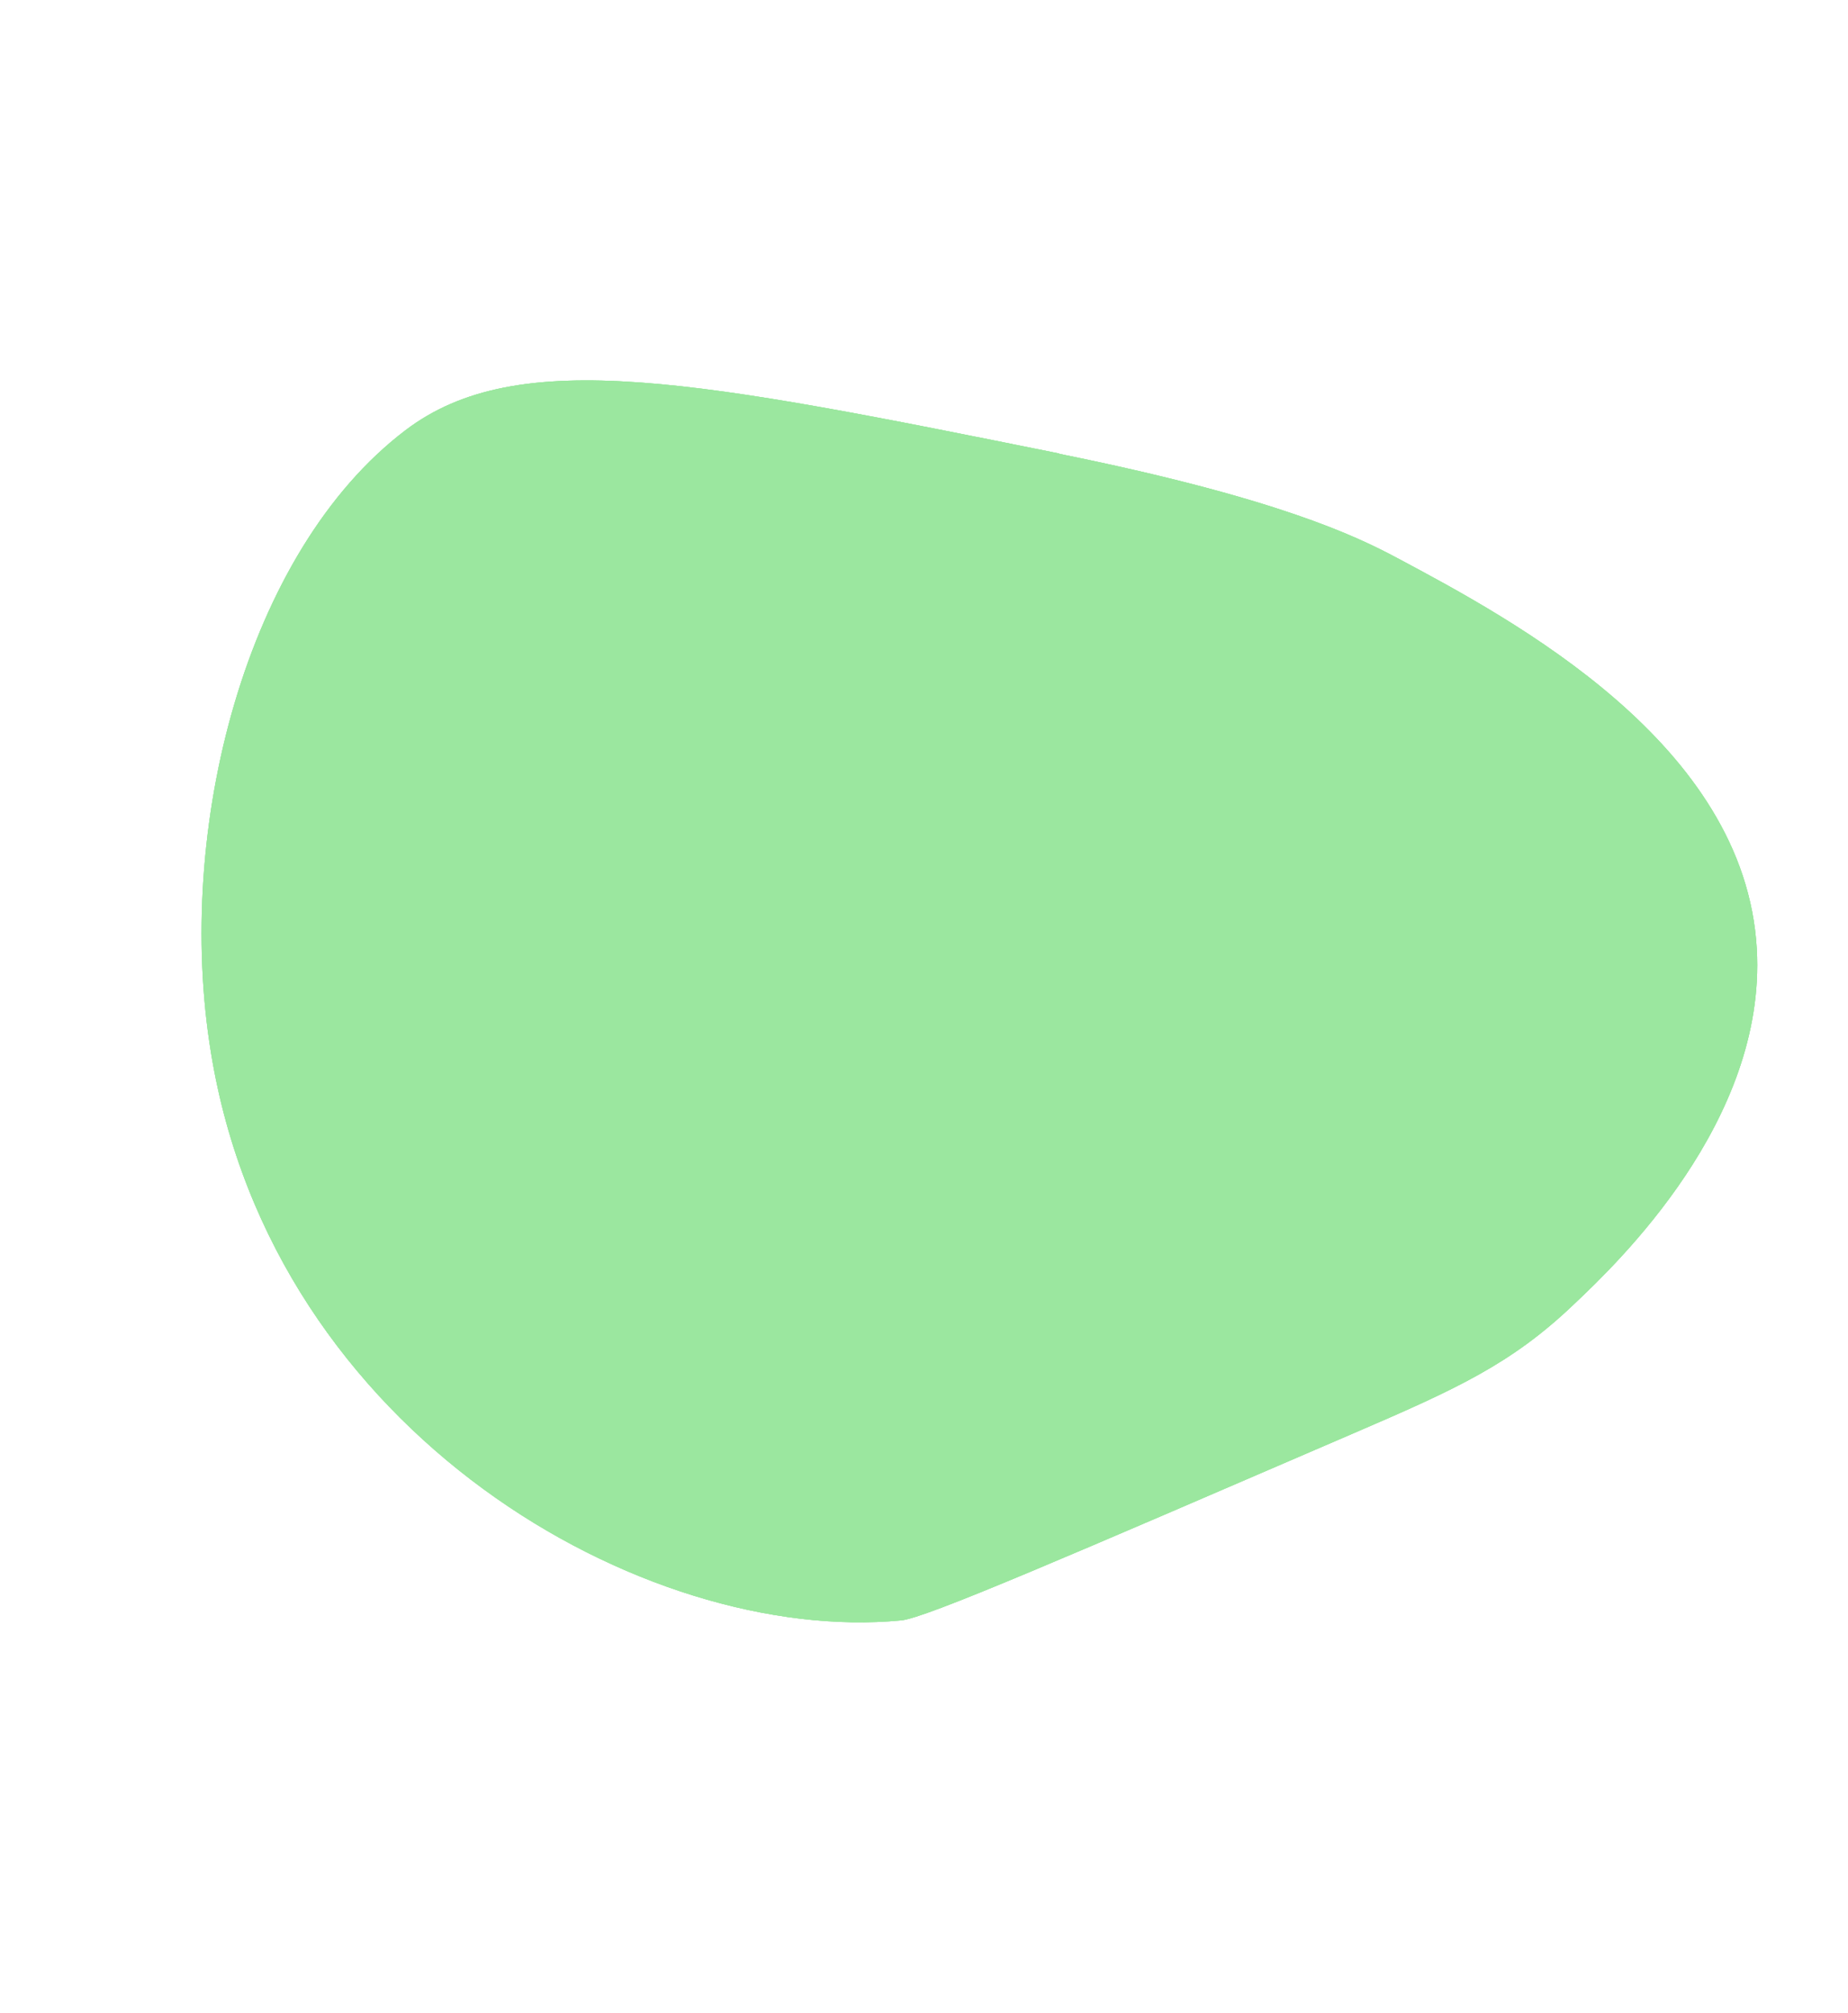
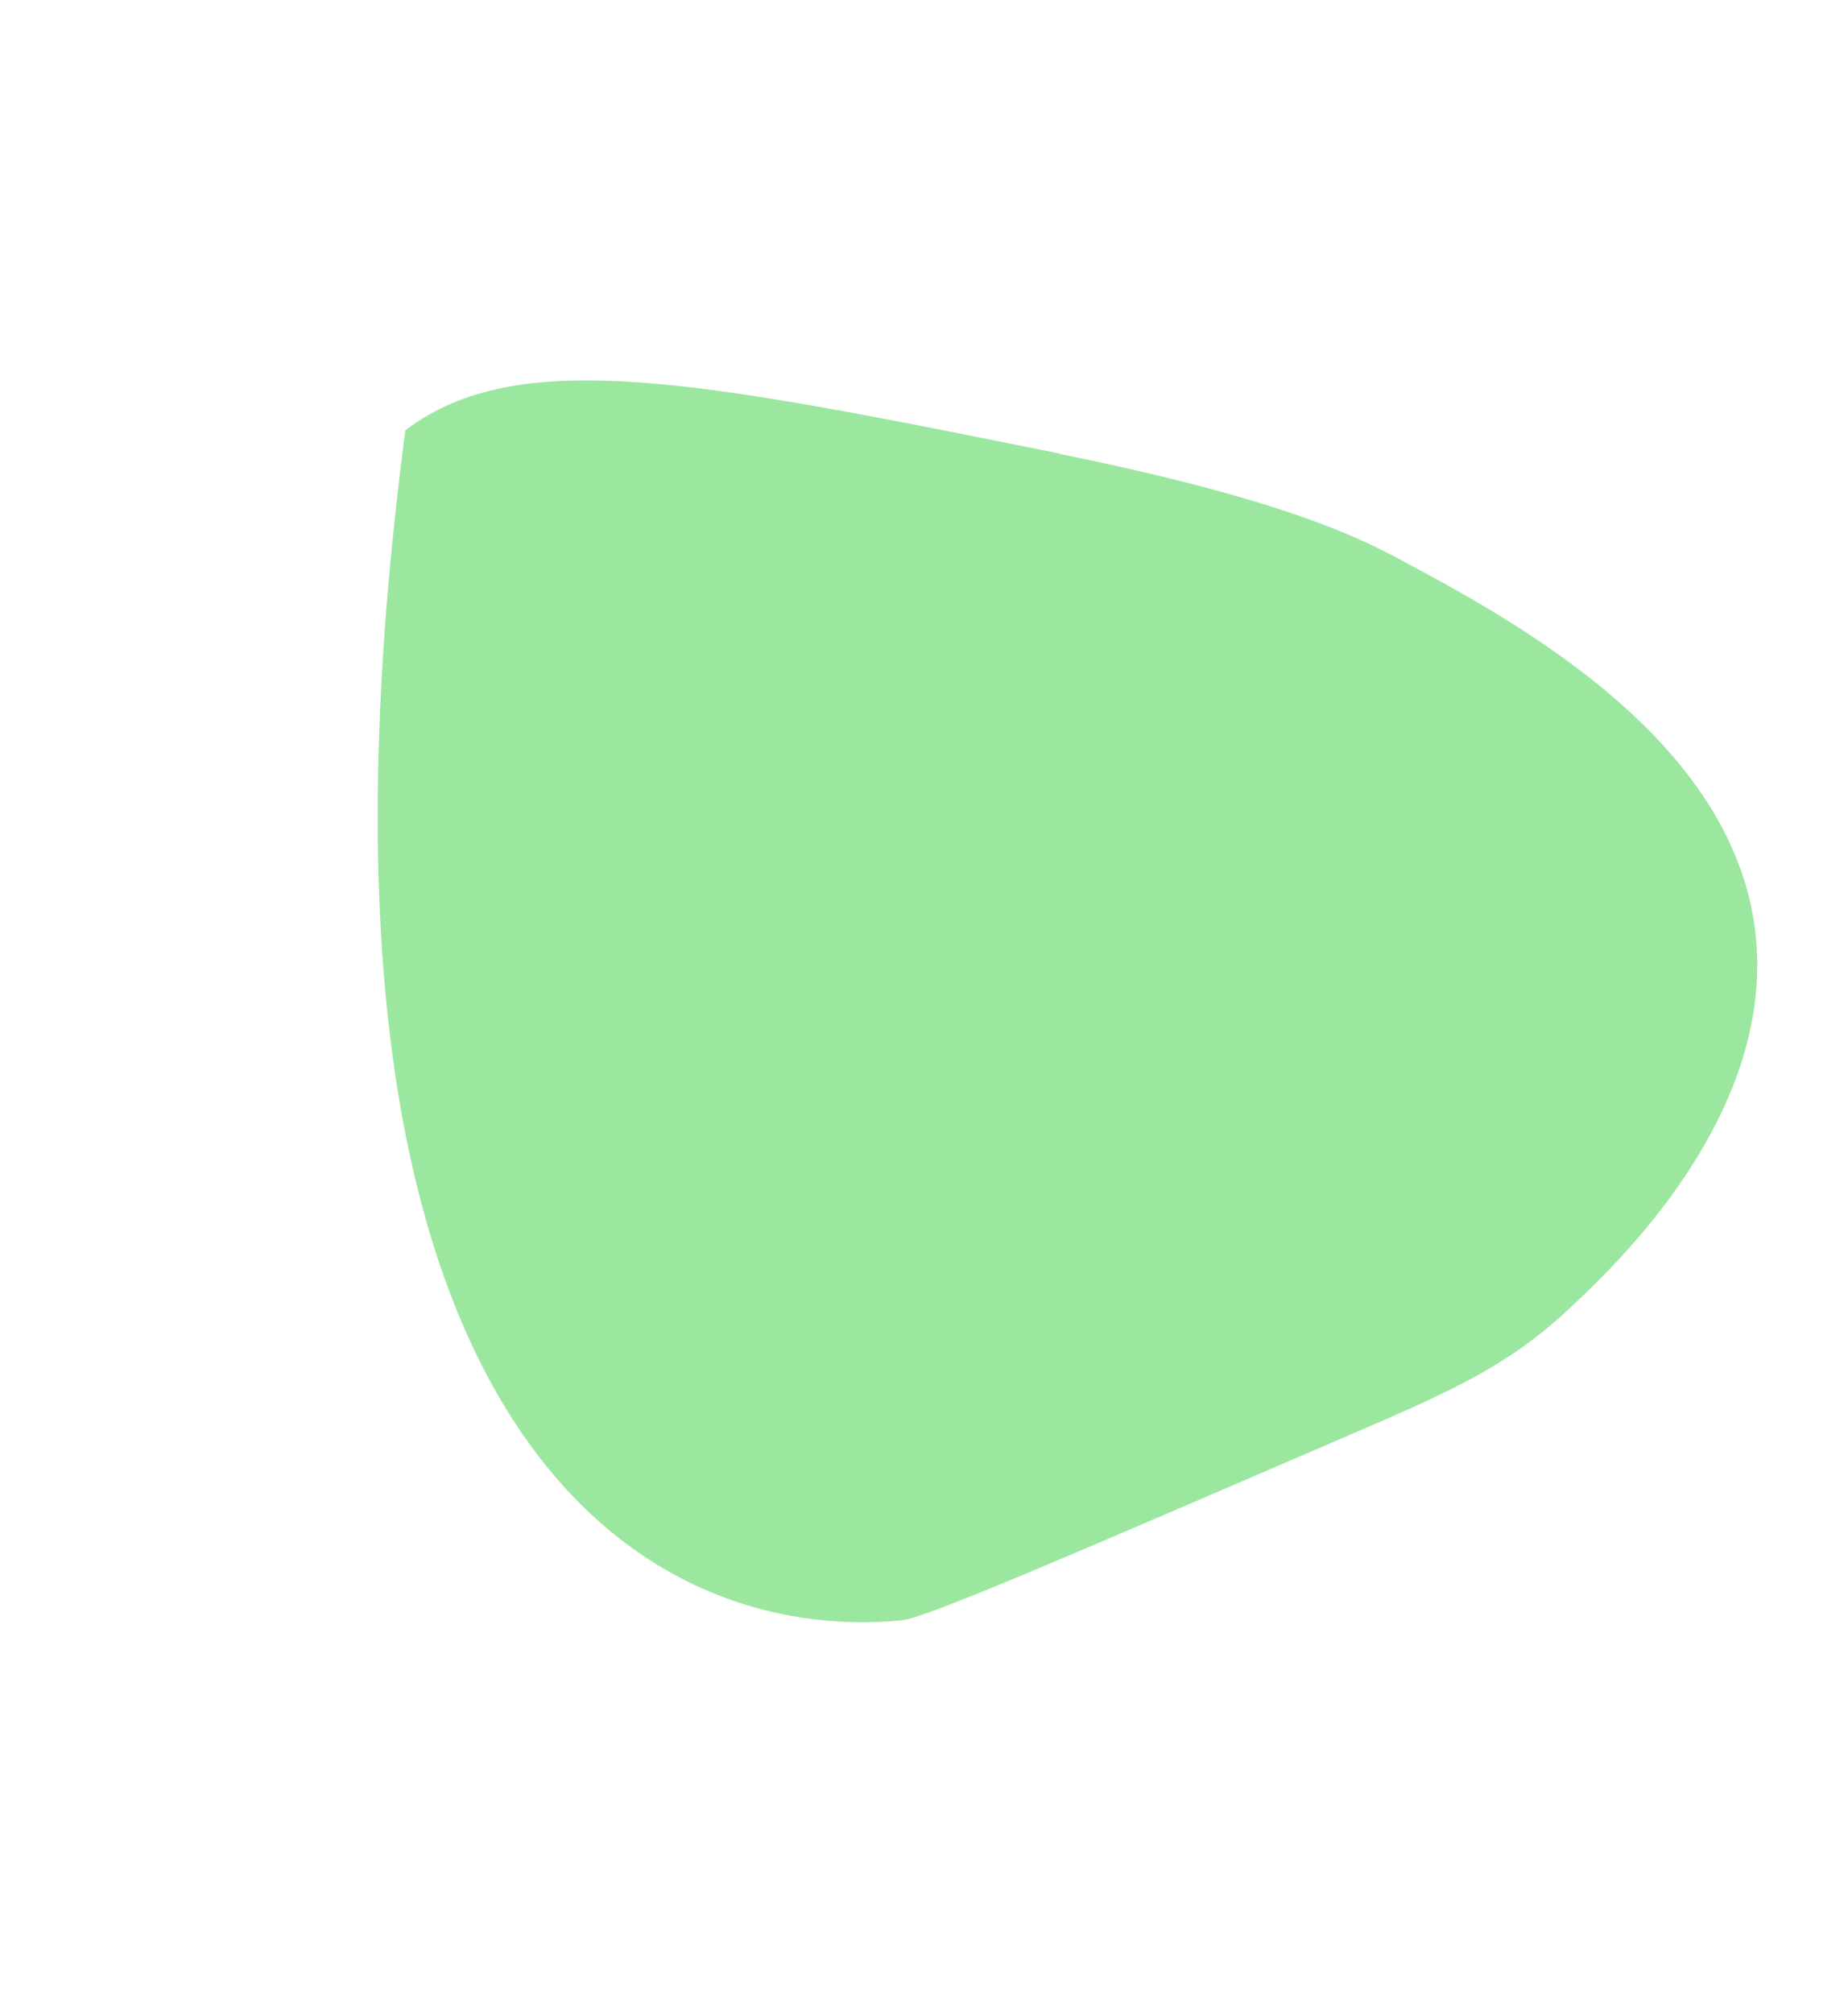
<svg xmlns="http://www.w3.org/2000/svg" width="56" height="61" viewBox="0 0 56 61" fill="none">
-   <path d="M32.109 13.744C21.178 11.54 15.707 10.435 12.284 13.039C7.453 16.71 5.28 25.115 6.394 31.901C8.274 43.463 19.537 49.845 27.308 49.099C28.051 49.03 32.375 47.155 41.014 43.43C44.117 42.094 45.803 41.333 47.712 39.503C48.989 38.295 53.533 33.978 53.236 28.755C52.888 22.54 45.873 18.793 42.318 16.897C41.091 16.245 38.702 15.087 32.093 13.75L32.109 13.744Z" fill="#9BE79F" />
-   <path d="M32.109 13.744C21.178 11.54 15.707 10.435 12.284 13.039C7.453 16.71 5.28 25.115 6.394 31.901C8.274 43.463 19.537 49.845 27.308 49.099C28.051 49.03 32.375 47.155 41.014 43.43C44.117 42.094 45.803 41.333 47.712 39.503C48.989 38.295 53.533 33.978 53.236 28.755C52.888 22.54 45.873 18.793 42.318 16.897C41.091 16.245 38.702 15.087 32.093 13.75L32.109 13.744Z" fill="#9BE79F" />
-   <path d="M32.109 13.744C21.178 11.54 15.707 10.435 12.284 13.039C7.453 16.71 5.28 25.115 6.394 31.901C8.274 43.463 19.537 49.845 27.308 49.099C28.051 49.03 32.375 47.155 41.014 43.43C44.117 42.094 45.803 41.333 47.712 39.503C48.989 38.295 53.533 33.978 53.236 28.755C52.888 22.54 45.873 18.793 42.318 16.897C41.091 16.245 38.702 15.087 32.093 13.75L32.109 13.744Z" fill="#9BE79F" />
+   <path d="M32.109 13.744C21.178 11.54 15.707 10.435 12.284 13.039C8.274 43.463 19.537 49.845 27.308 49.099C28.051 49.03 32.375 47.155 41.014 43.43C44.117 42.094 45.803 41.333 47.712 39.503C48.989 38.295 53.533 33.978 53.236 28.755C52.888 22.54 45.873 18.793 42.318 16.897C41.091 16.245 38.702 15.087 32.093 13.75L32.109 13.744Z" fill="#9BE79F" />
</svg>